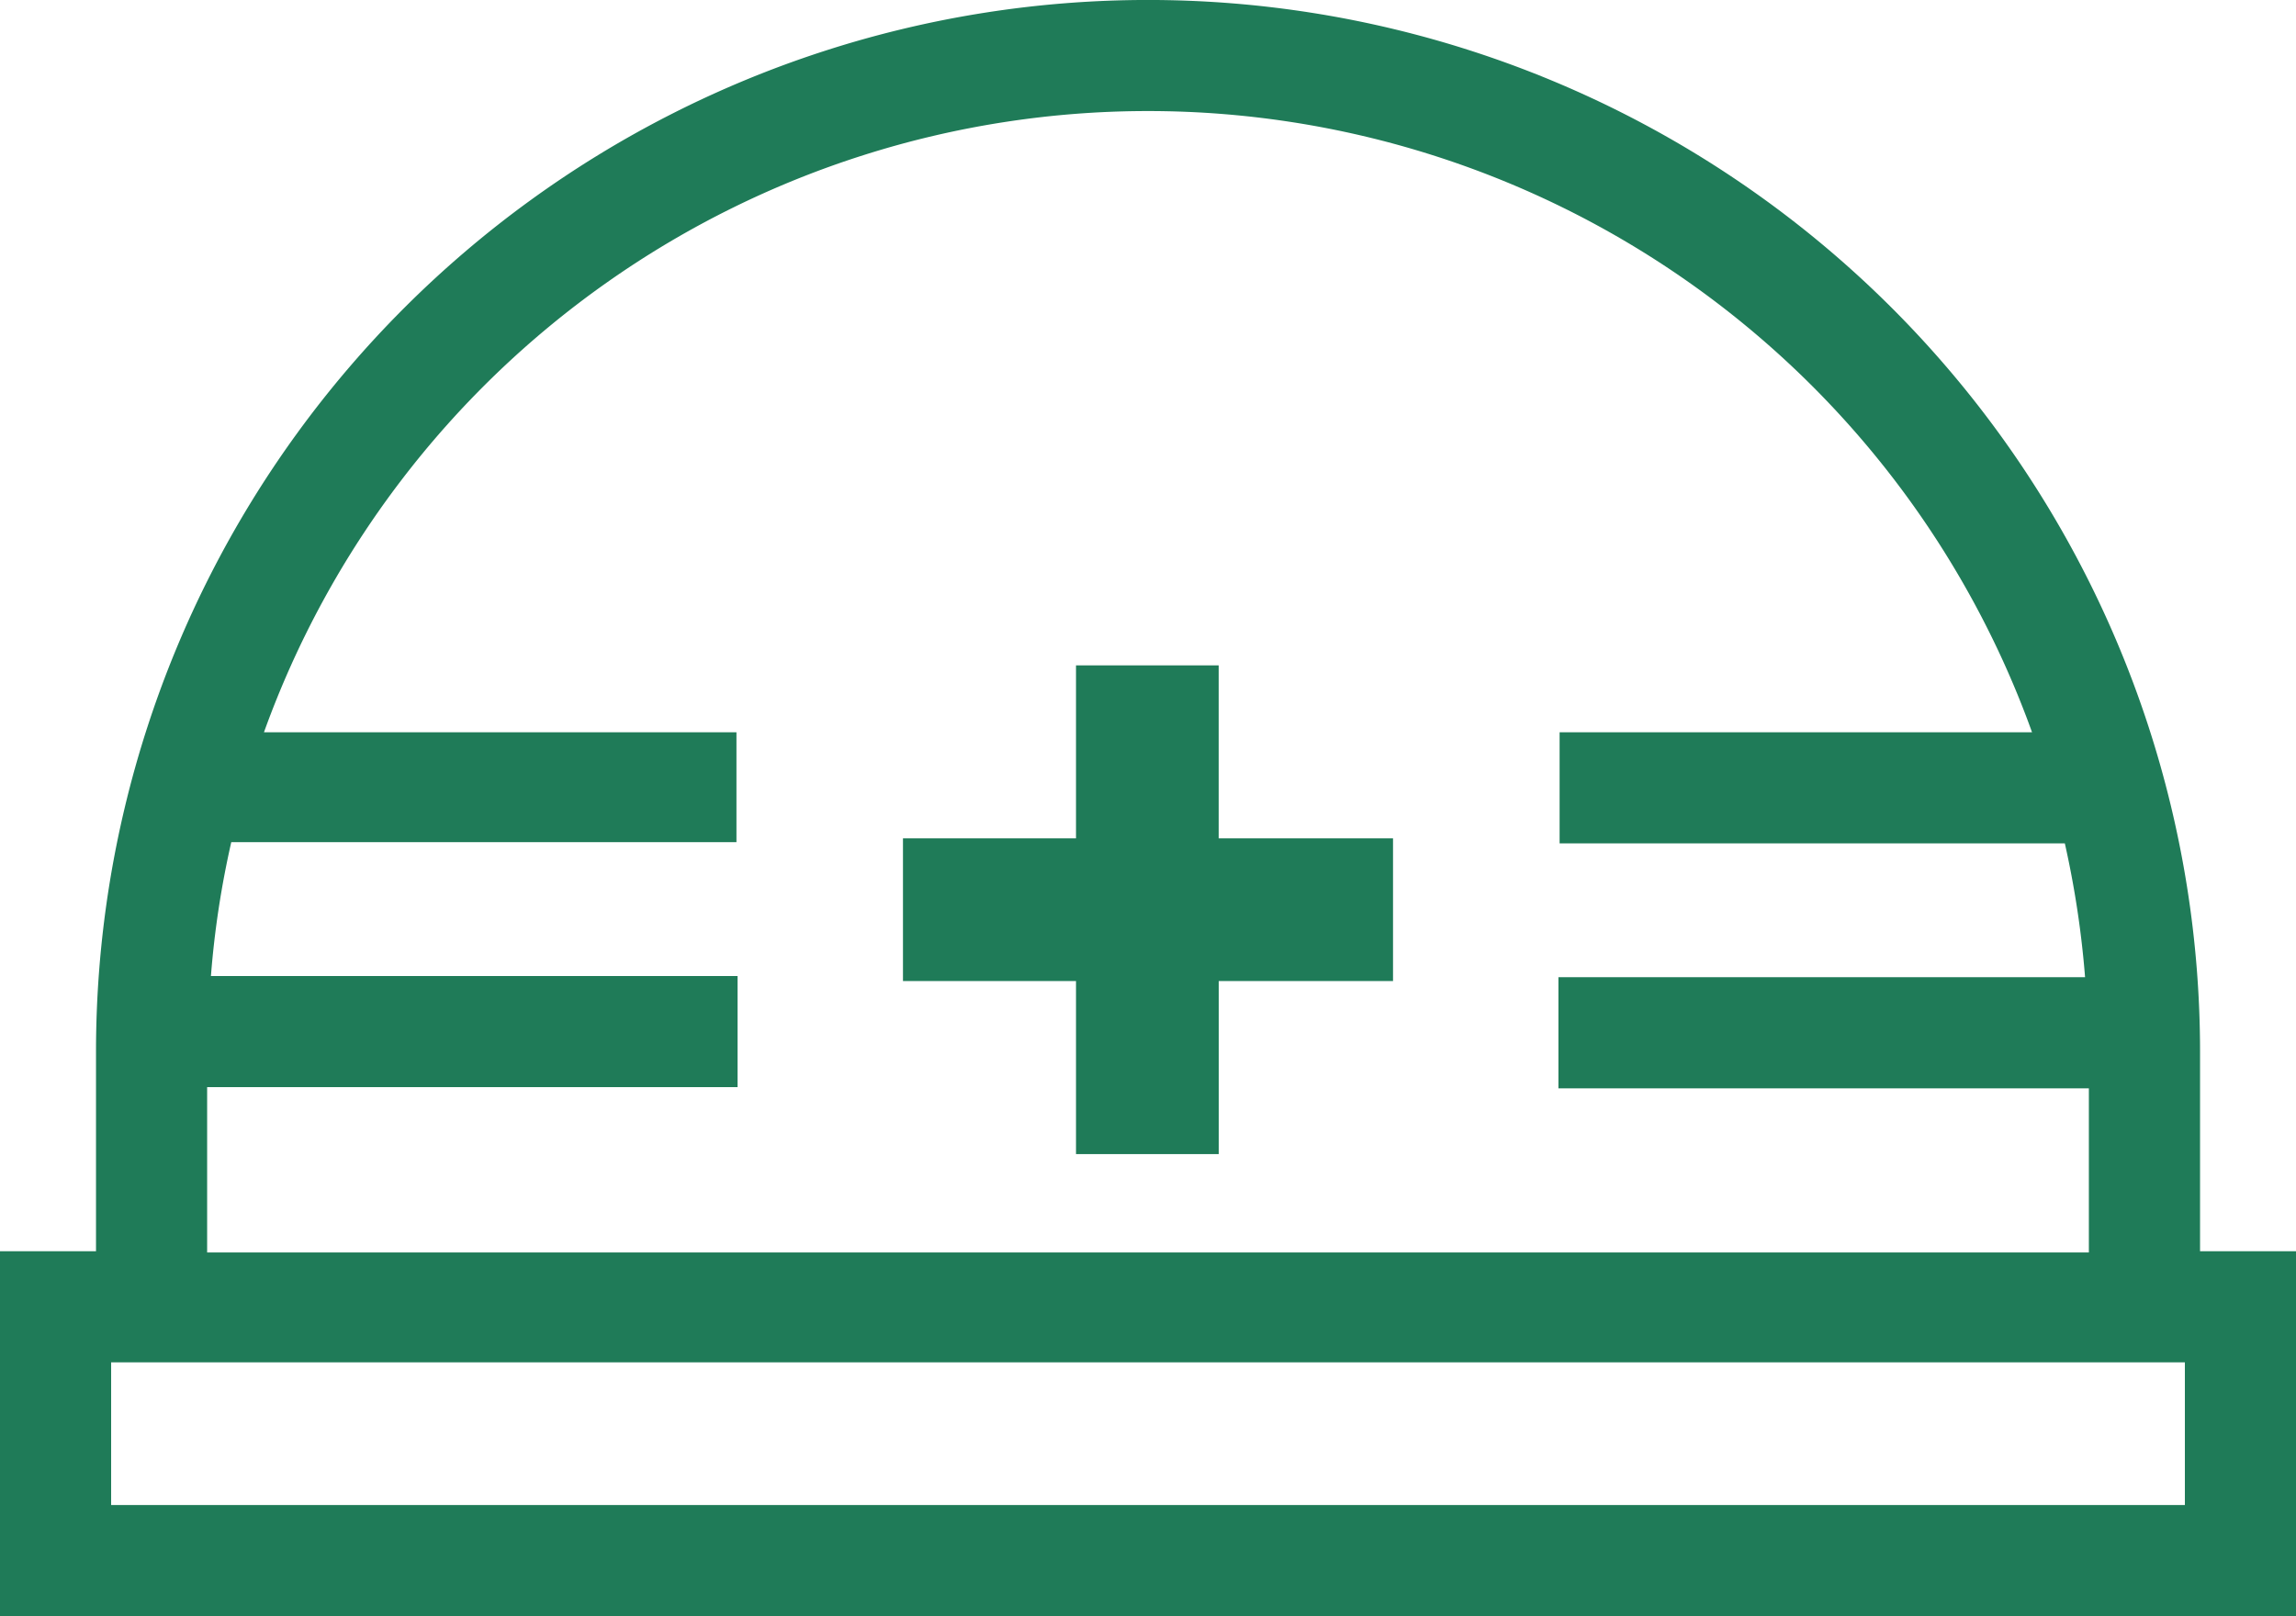
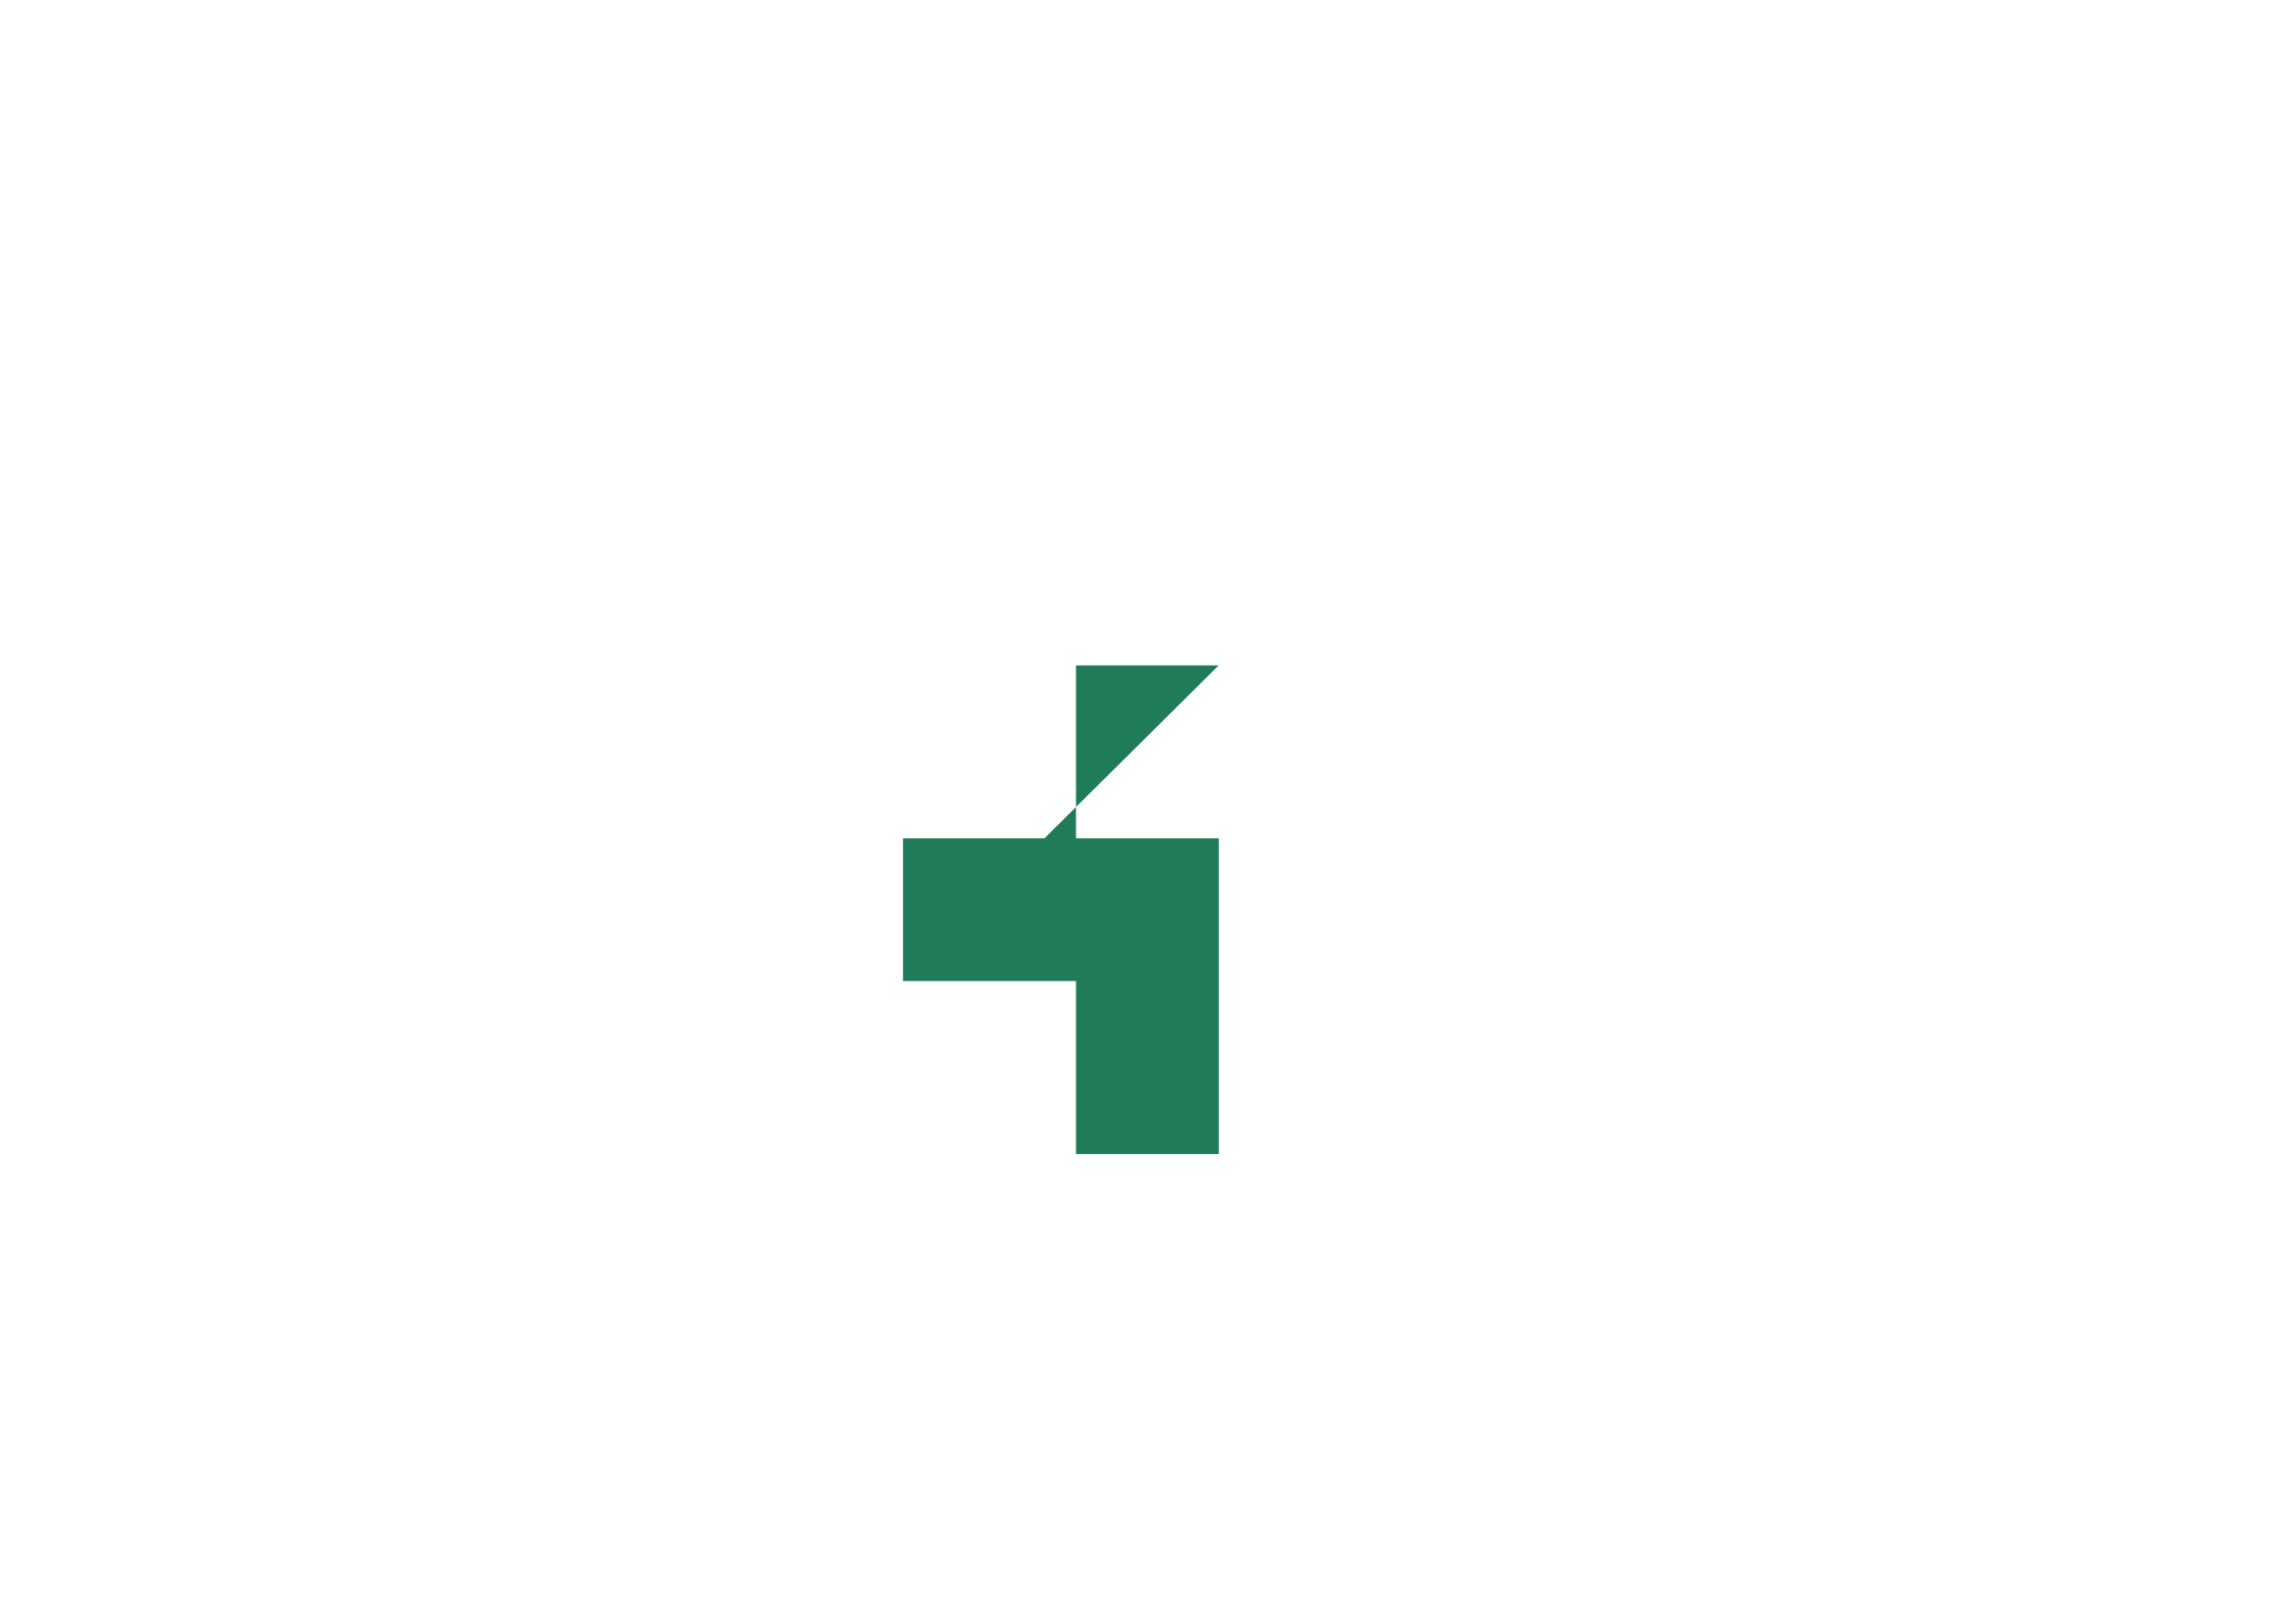
<svg xmlns="http://www.w3.org/2000/svg" height="27.26" viewBox="0 0 38.718 27.26" width="38.718">
  <g fill="#1f7b58">
-     <path d="m37.1 21.105v-3.365a17.74 17.74 0 1 0 -35.481 0v3.365h-1.619v6.155h38.718v-6.155zm-33.607-2.768h8.945v-1.874h-8.881a15.581 15.581 0 0 1 .343-2.258h8.519v-1.853h-7.968a15.844 15.844 0 0 1 29.816 0h-7.967v1.874h8.52a16.039 16.039 0 0 1 .341 2.257h-8.881v1.874h8.945v2.769h-31.732zm33.351 7.049h-34.97v-2.407h34.97z" />
-     <path d="m20.551 11.223h-2.406v2.918h-2.918v2.407h2.918v2.918h2.407v-2.919h2.939v-2.406h-2.94z" />
+     <path d="m20.551 11.223h-2.406v2.918h-2.918v2.407h2.918v2.918h2.407v-2.919v-2.406h-2.94z" />
  </g>
</svg>